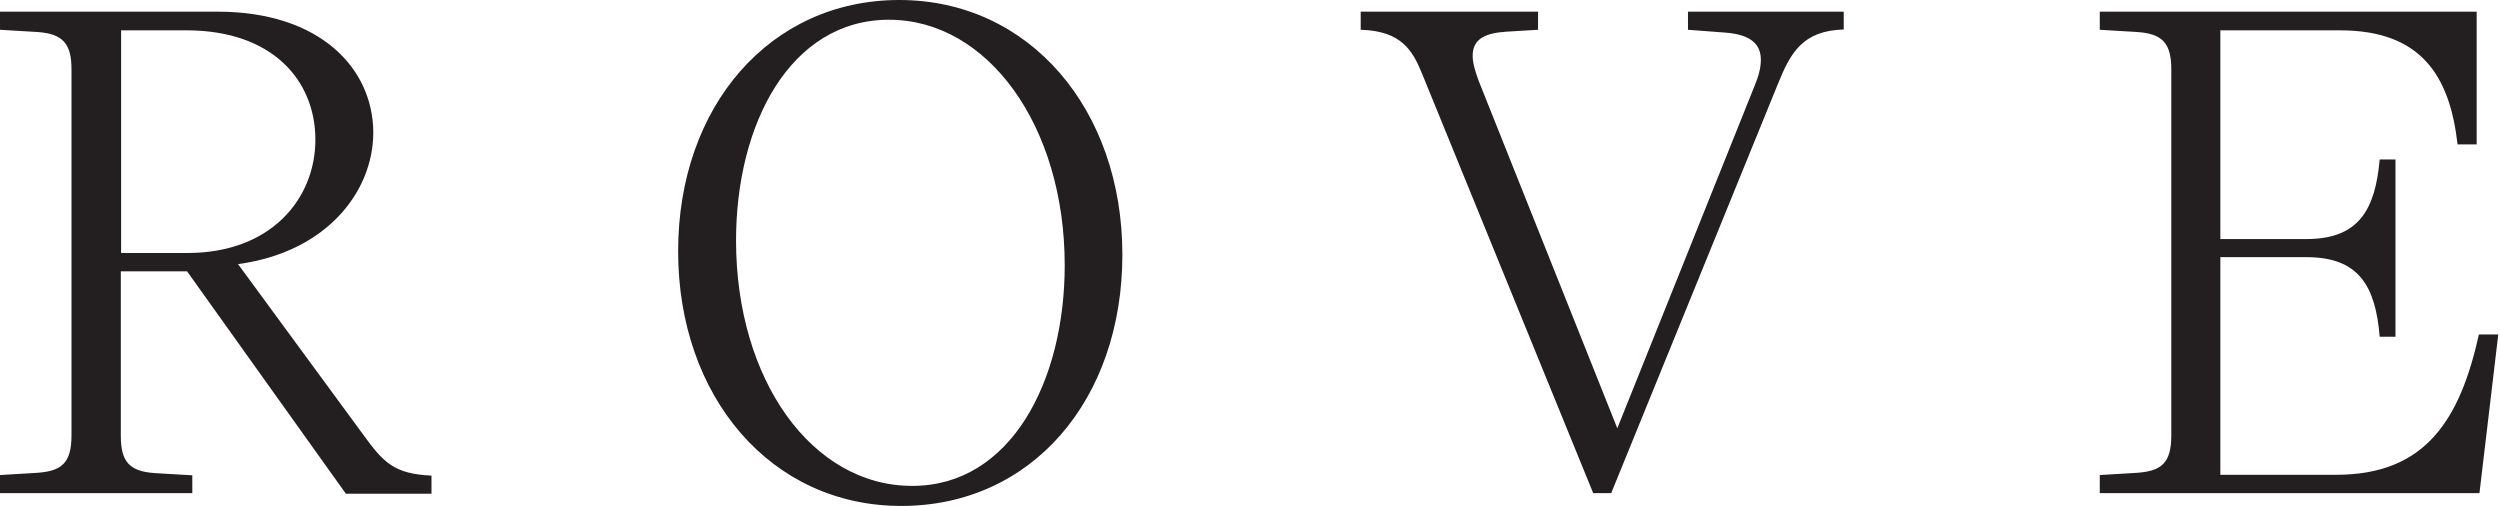
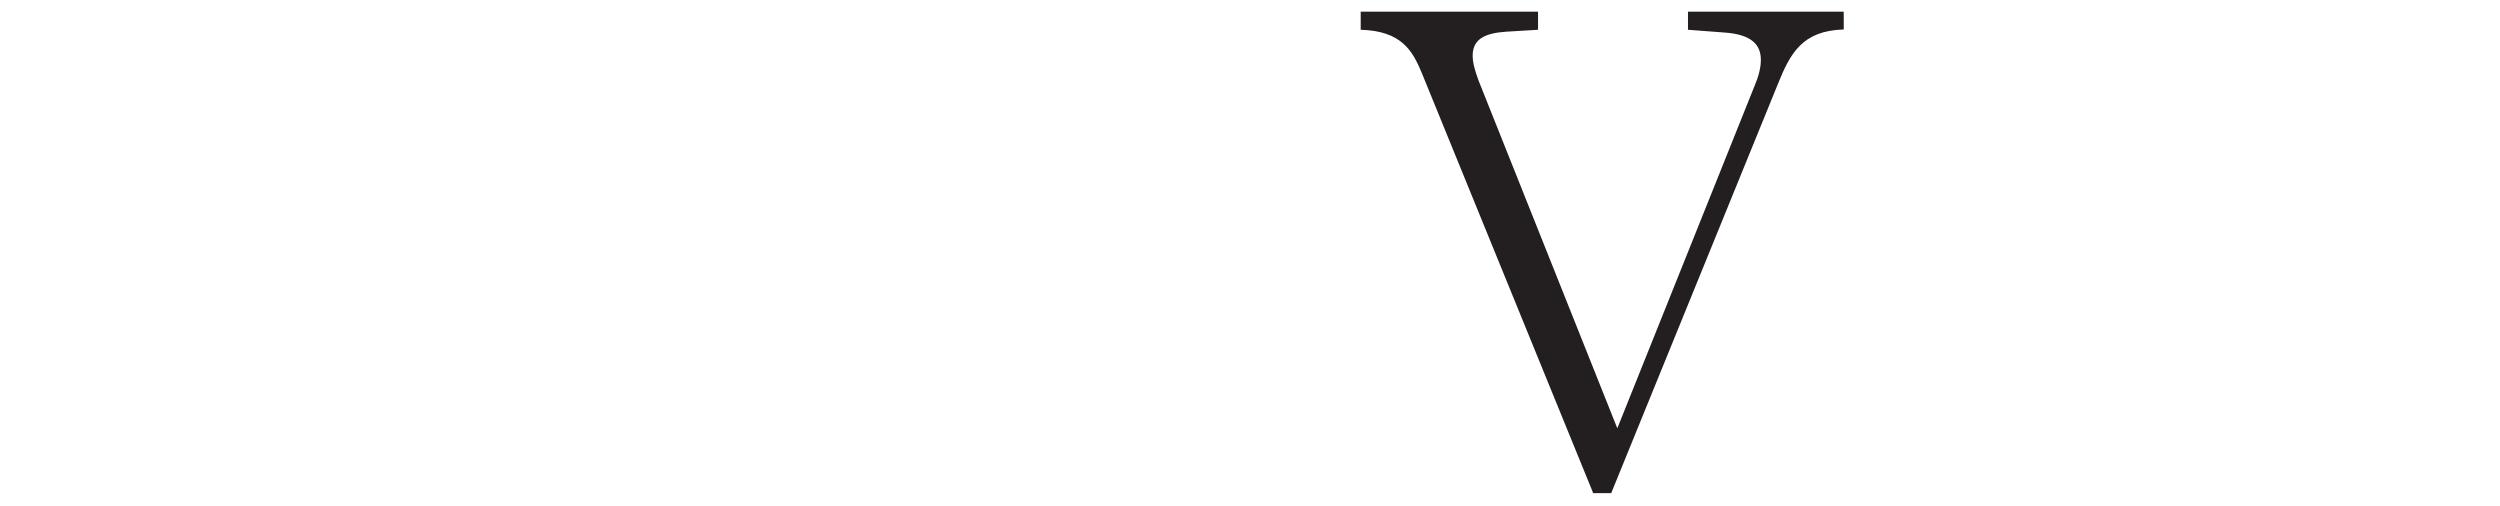
<svg xmlns="http://www.w3.org/2000/svg" width="79" height="16" viewBox="0 0 79 16" fill="none">
-   <path d="M6.077 15.02L4.895 14.95C4.081 14.897 3.818 14.581 3.818 13.771V8.574H5.911L10.929 15.601H13.635V15.029C12.444 14.976 12.111 14.607 11.472 13.727L7.522 8.346C10.325 7.967 11.796 6.05 11.796 4.186C11.787 2.146 10.097 0.369 6.883 0.369H0V0.941L1.173 1.011C1.988 1.064 2.259 1.381 2.259 2.19V13.763C2.259 14.642 1.935 14.888 1.173 14.941L0 15.011V15.583H6.077V15.011V15.02ZM3.818 0.959H5.894C8.617 0.959 9.966 2.55 9.966 4.415C9.966 6.279 8.565 7.994 5.929 7.994H3.827V0.959H3.818Z" fill="#231F20" />
-   <path d="M28.417 0C24.336 0 21.429 3.351 21.429 7.941C21.429 12.532 24.354 15.988 28.479 15.988C32.603 15.988 35.467 12.637 35.467 8.047C35.467 3.456 32.533 0 28.417 0ZM28.82 15.354C25.659 15.354 23.259 12.004 23.259 7.598C23.259 3.913 24.976 0.624 28.093 0.624C31.211 0.624 33.645 3.975 33.645 8.381C33.645 12.066 31.929 15.354 28.829 15.354H28.82Z" fill="#231F20" />
  <path d="M53.34 0.941L54.505 1.029C55.363 1.09 55.643 1.425 55.643 1.891C55.643 2.137 55.573 2.41 55.45 2.7L51.107 13.534L46.728 2.559C46.606 2.234 46.536 1.979 46.536 1.759C46.536 1.205 46.974 1.046 47.587 1.002L48.602 0.941V0.369H42.998V0.941C44.285 0.976 44.635 1.6 44.924 2.295L50.345 15.583H50.914L56.177 2.665C56.572 1.68 56.957 0.967 58.262 0.932V0.369H53.34V0.941Z" fill="#231F20" />
-   <path d="M78.937 10.57H78.333C77.738 13.253 76.652 15.003 73.832 15.003H70.163V8.126H72.886C74.55 8.126 75.067 9.049 75.198 10.641H75.697V5.039H75.198C75.058 6.622 74.541 7.554 72.886 7.554H70.163V0.959H73.946C76.503 0.959 77.414 2.392 77.659 4.564H78.263V0.369H66.353V0.941L67.527 1.011C68.324 1.064 68.613 1.354 68.613 2.19V13.763C68.613 14.642 68.289 14.888 67.527 14.941L66.353 15.011V15.583H78.351L78.946 10.562L78.937 10.57Z" fill="#231F20" />
</svg>